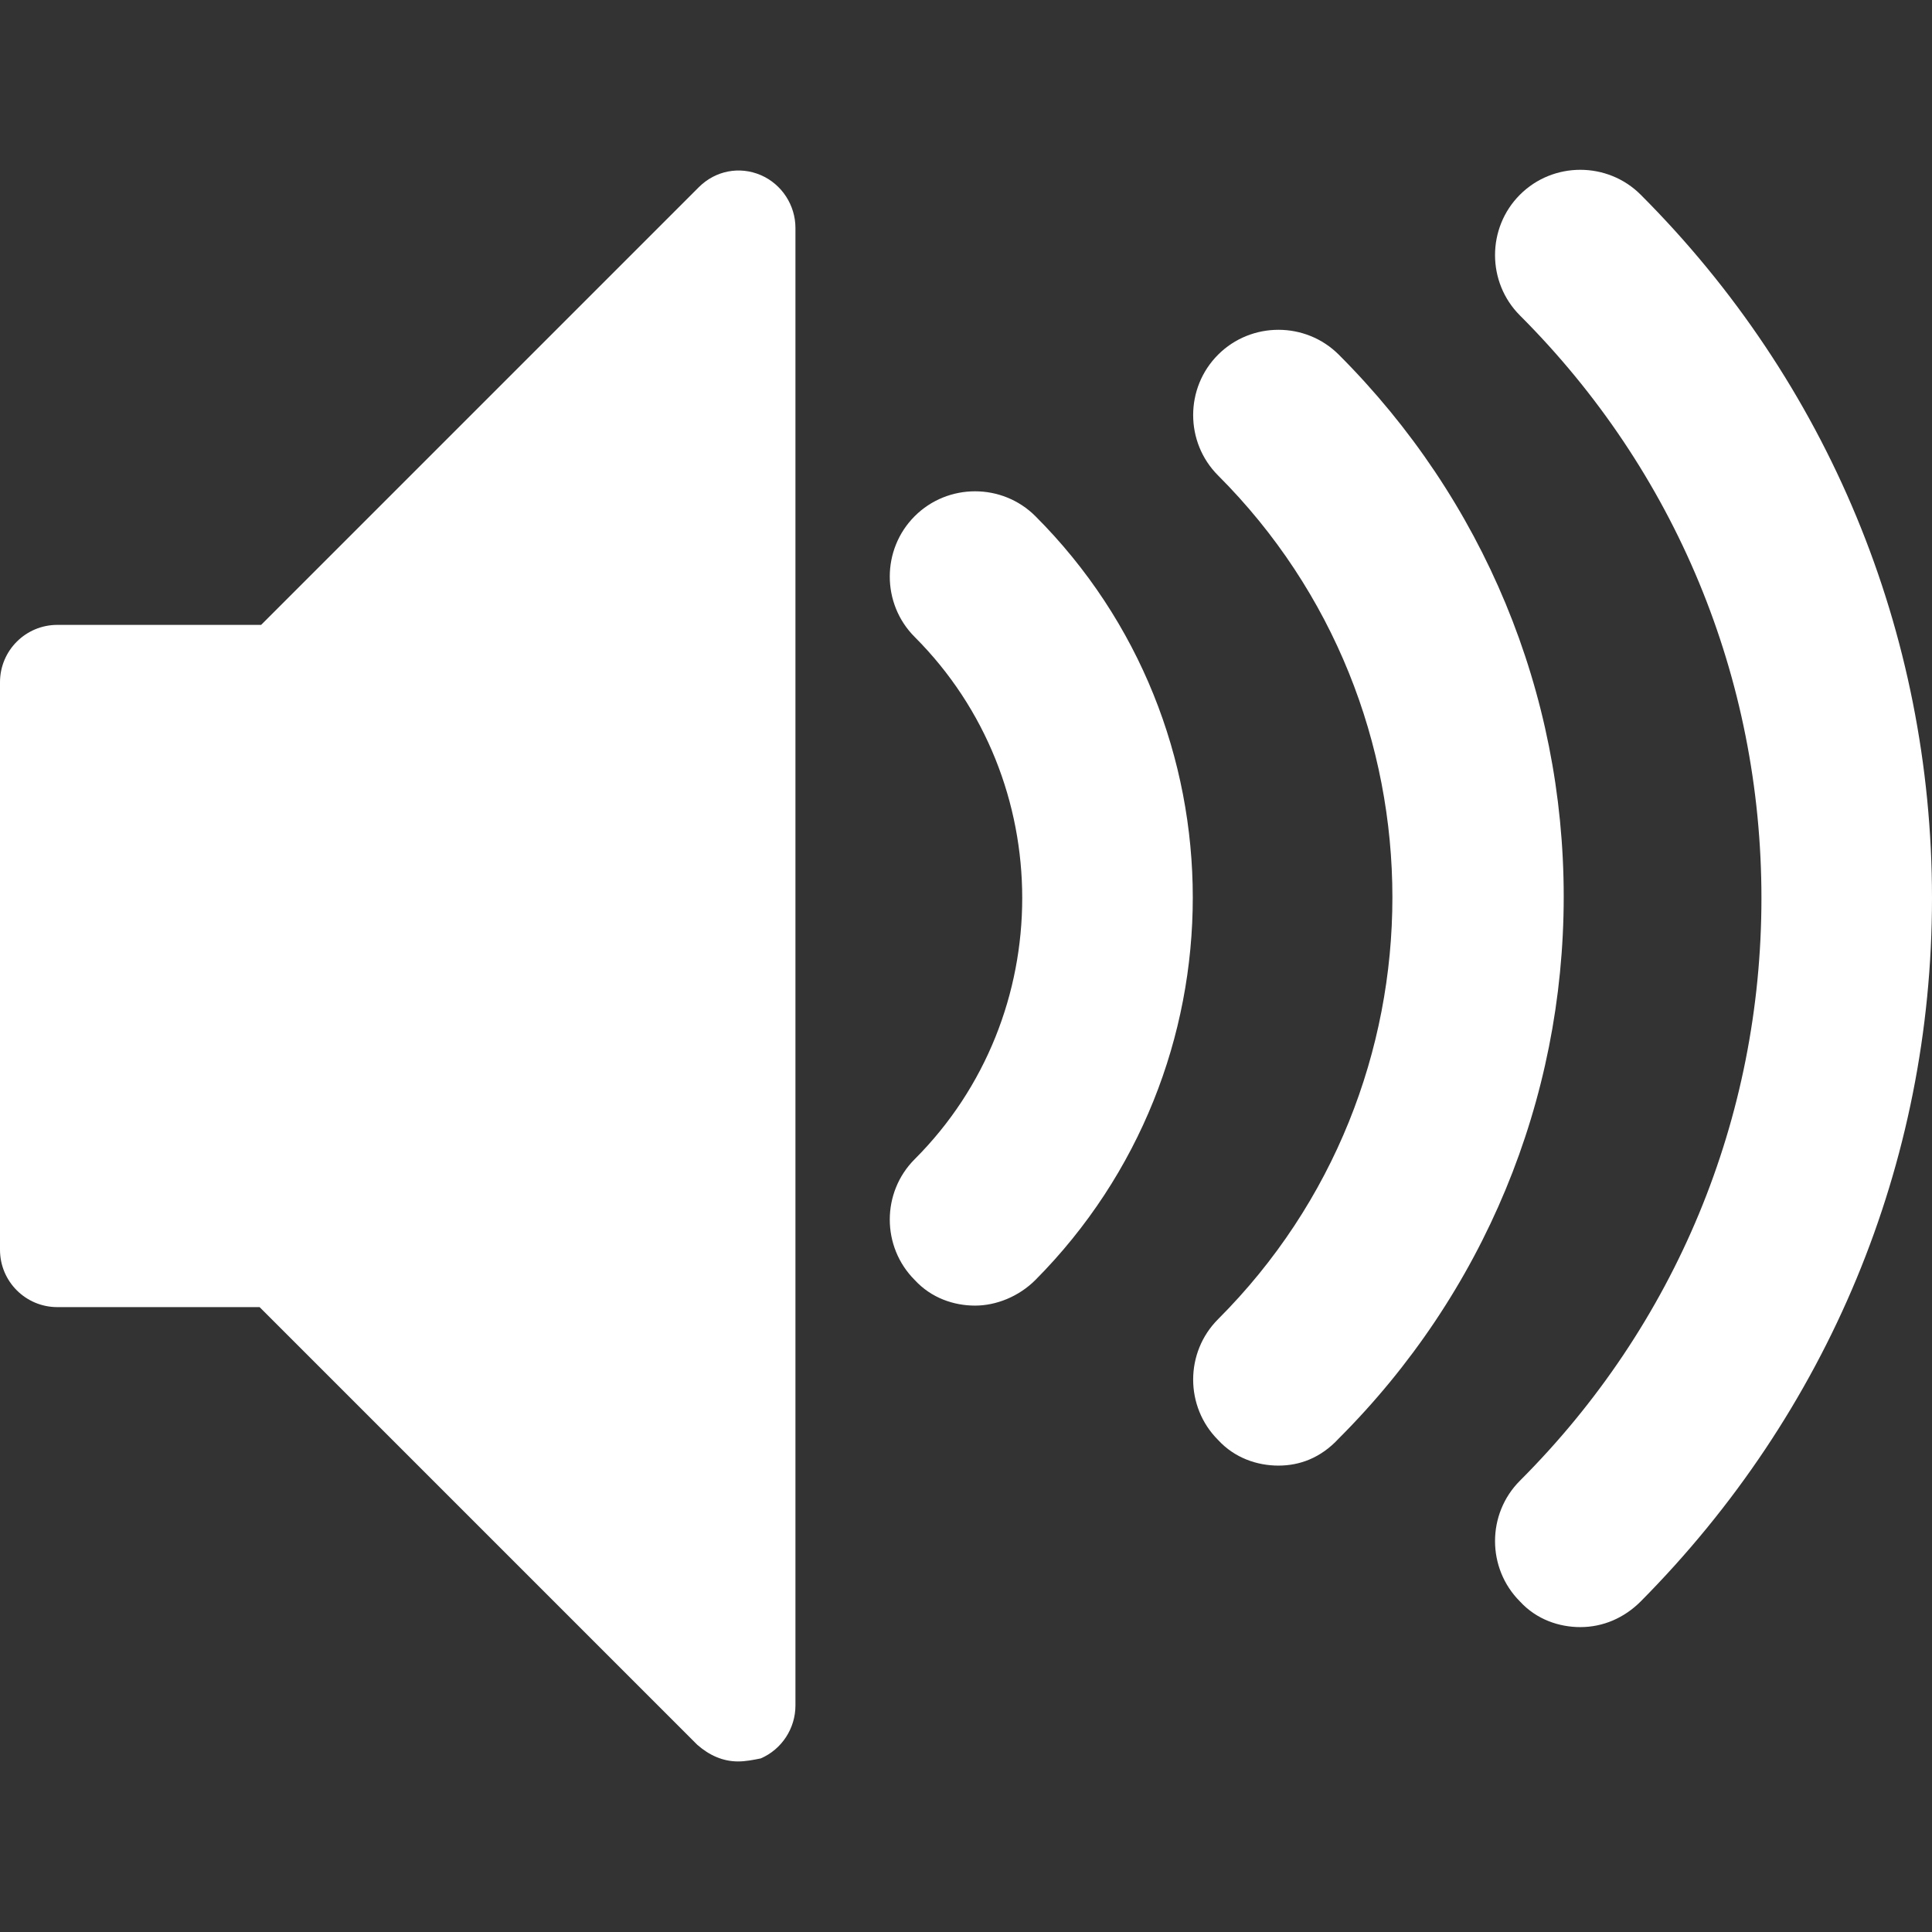
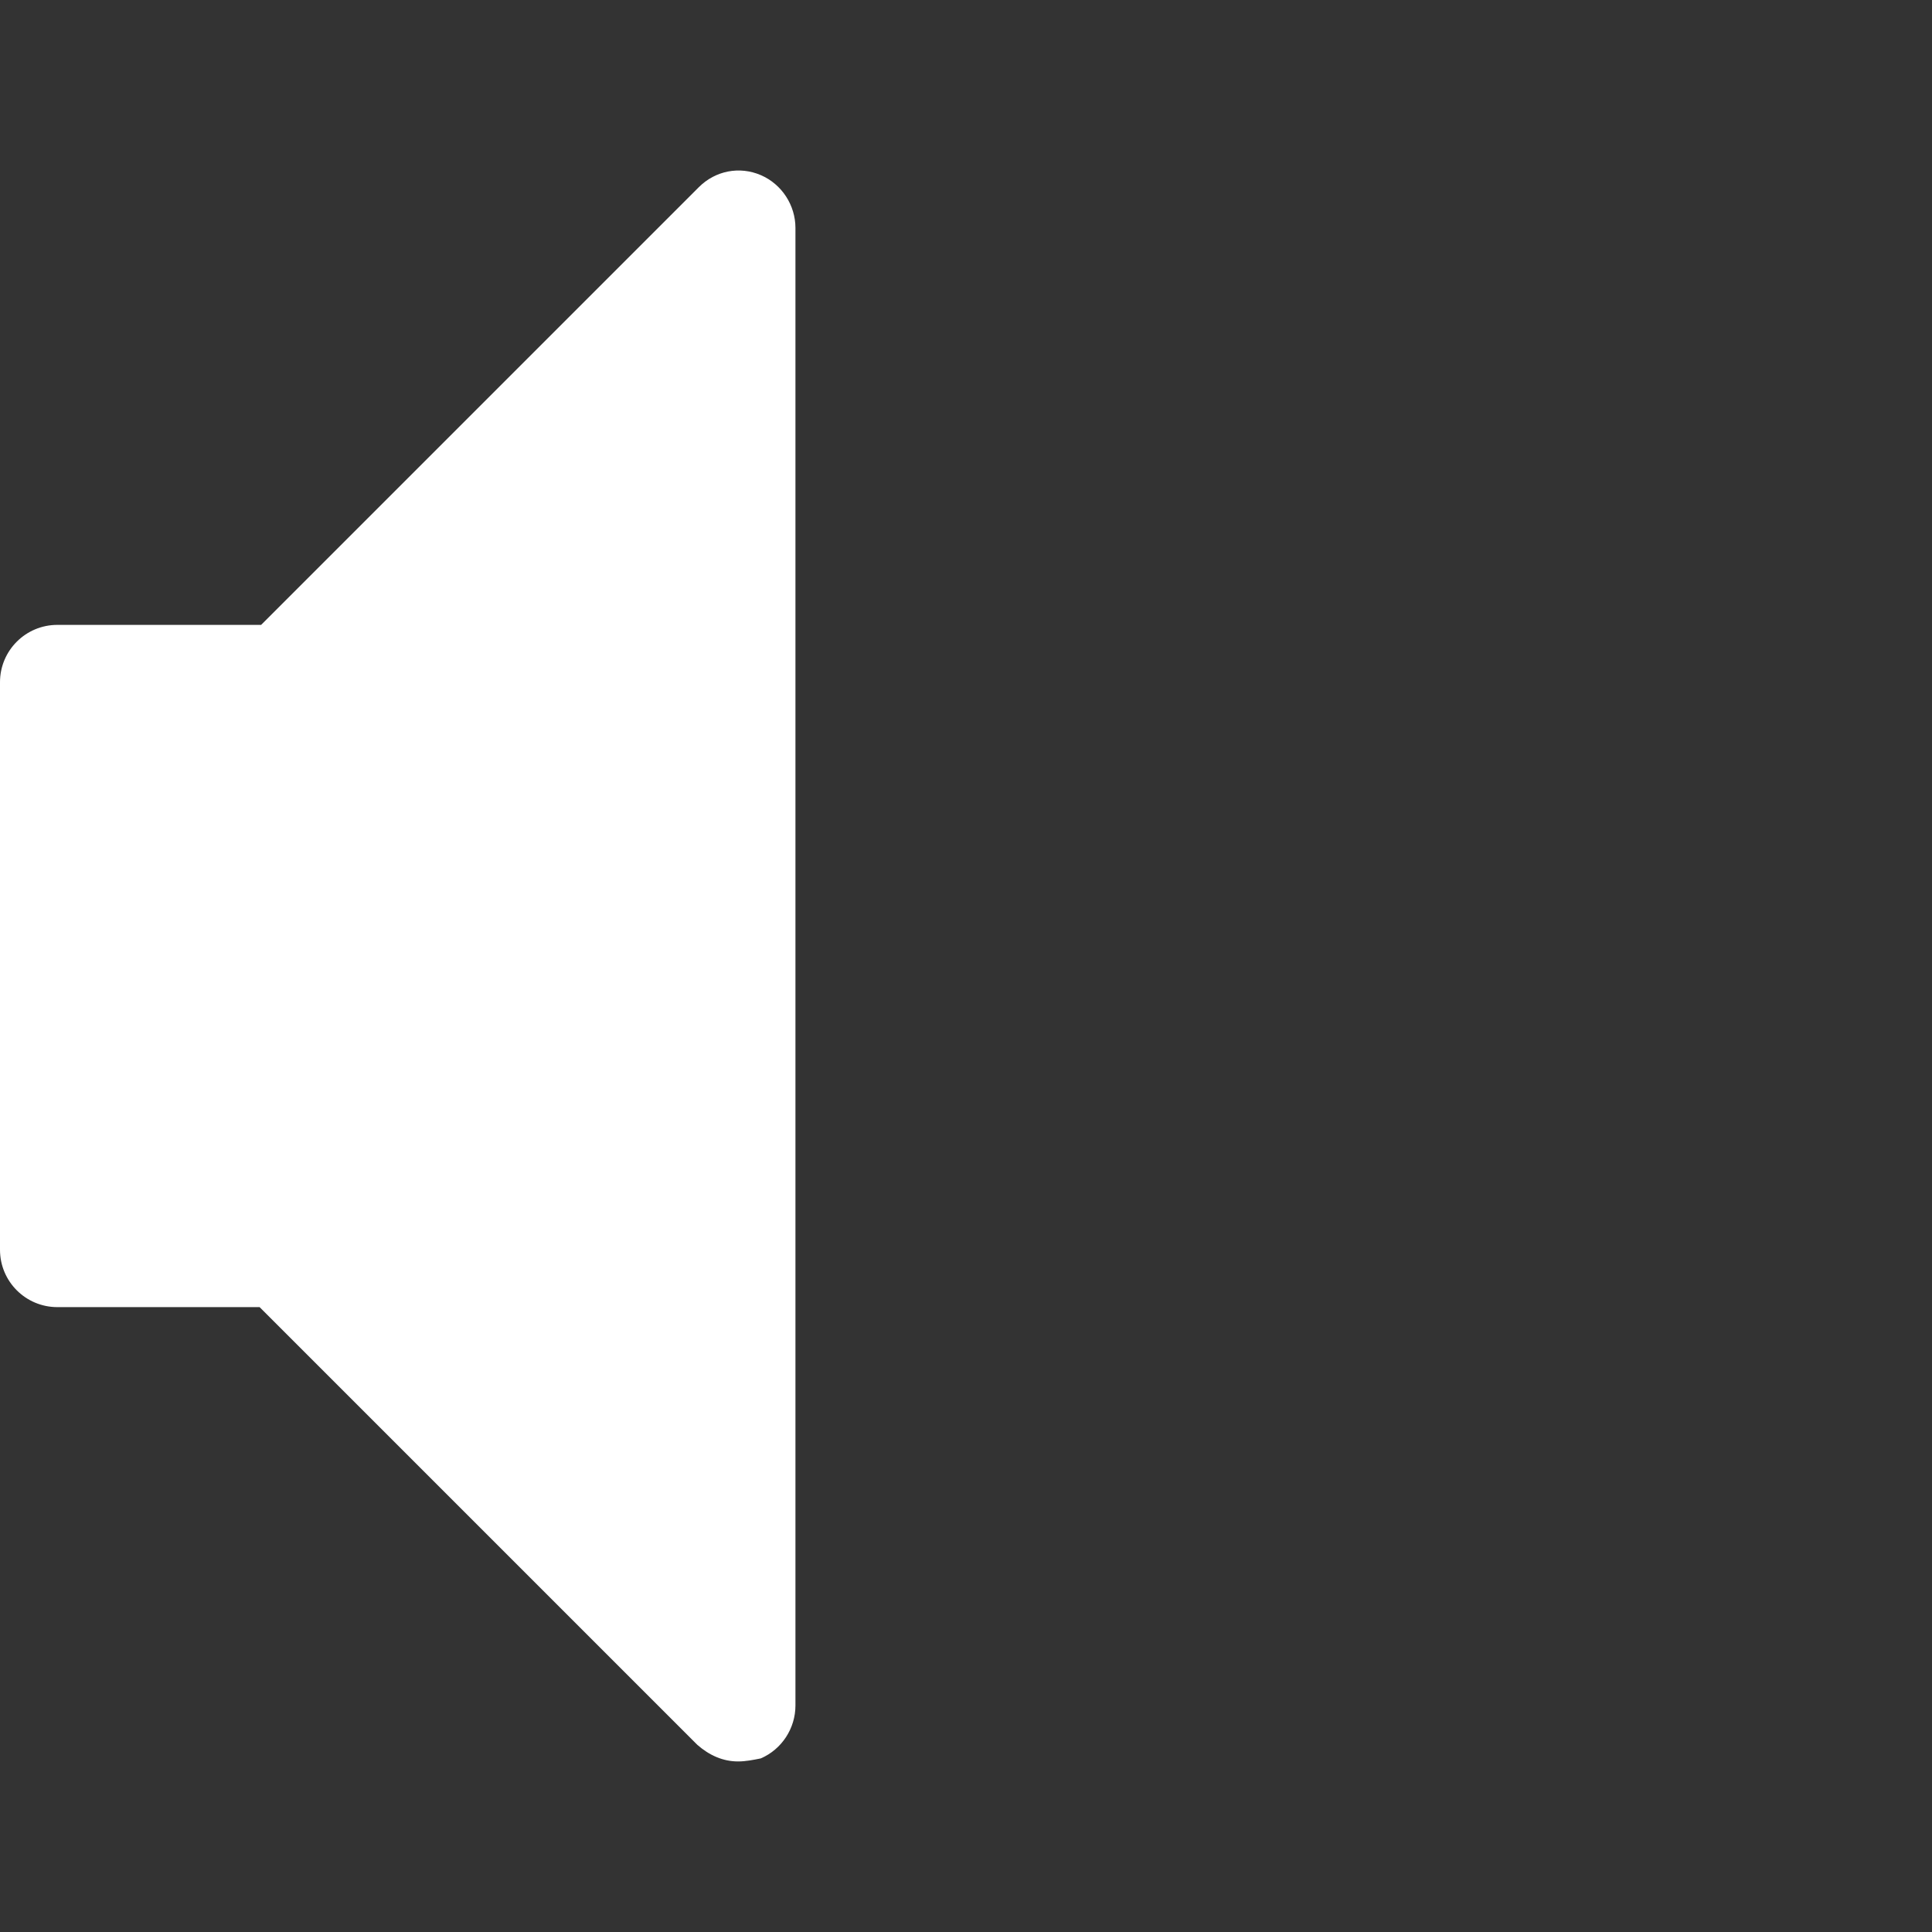
<svg xmlns="http://www.w3.org/2000/svg" version="1.1" id="Layer_1" x="0px" y="0px" viewBox="0 0 128 128" style="enable-background:new 0 0 128 128;" xml:space="preserve">
  <rect x="0" y="0" width="128" height="128" fill="#333333" stroke="none" />
  <style type="text/css">
	.st0{fill:#FFFFFF;}
</style>
-   <path class="st0" d="M104.7,107.8c-1.4,0-2.9-0.5-4-1.7c-2.2-2.2-2.2-5.8,0-8c10.3-10.3,16-24,16-38.6s-5.7-28.3-16-38.6  c-2.2-2.2-2.2-5.8,0-8c2.2-2.2,5.8-2.2,8,0c12.4,12.4,19.3,29,19.3,46.6s-6.9,34.1-19.3,46.6C107.6,107.2,106.2,107.8,104.7,107.8  L104.7,107.8z M84.7,97.1c-1.4,0-2.9-0.5-4-1.7c-2.2-2.2-2.2-5.8,0-8c15.4-15.4,15.4-40.5,0-55.9c-2.2-2.2-2.2-5.8,0-8  c2.2-2.2,5.8-2.2,8,0c9.6,9.6,14.9,22.4,14.9,35.9s-5.3,26.3-14.9,35.9C87.5,96.6,86.1,97.1,84.7,97.1L84.7,97.1L84.7,97.1z   M64.6,86.5c-1.4,0-2.9-0.5-4-1.7c-2.2-2.2-2.2-5.8,0-8c9.5-9.5,9.5-25.1,0-34.6c-2.2-2.2-2.2-5.8,0-8s5.8-2.2,8,0  c13.9,13.9,13.9,36.6,0,50.6C67.5,85.9,66,86.5,64.6,86.5L64.6,86.5z" />
-   <path class="st0" d="M48.9,116.7c-1,0-1.9-0.4-2.7-1.1l-29-29H3.8c-2.1,0-3.8-1.7-3.8-3.8V45.2c0-2.1,1.7-3.8,3.8-3.8h13.5l29-29  c1.1-1.1,2.7-1.4,4.1-0.8s2.3,2,2.3,3.5v97.9c0,1.5-0.9,2.9-2.3,3.5C49.9,116.6,49.4,116.7,48.9,116.7z" />
+   <path class="st0" d="M48.9,116.7c-1,0-1.9-0.4-2.7-1.1l-29-29H3.8c-2.1,0-3.8-1.7-3.8-3.8V45.2c0-2.1,1.7-3.8,3.8-3.8h13.5l29-29  c1.1-1.1,2.7-1.4,4.1-0.8s2.3,2,2.3,3.5v97.9c0,1.5-0.9,2.9-2.3,3.5C49.9,116.6,49.4,116.7,48.9,116.7" />
</svg>